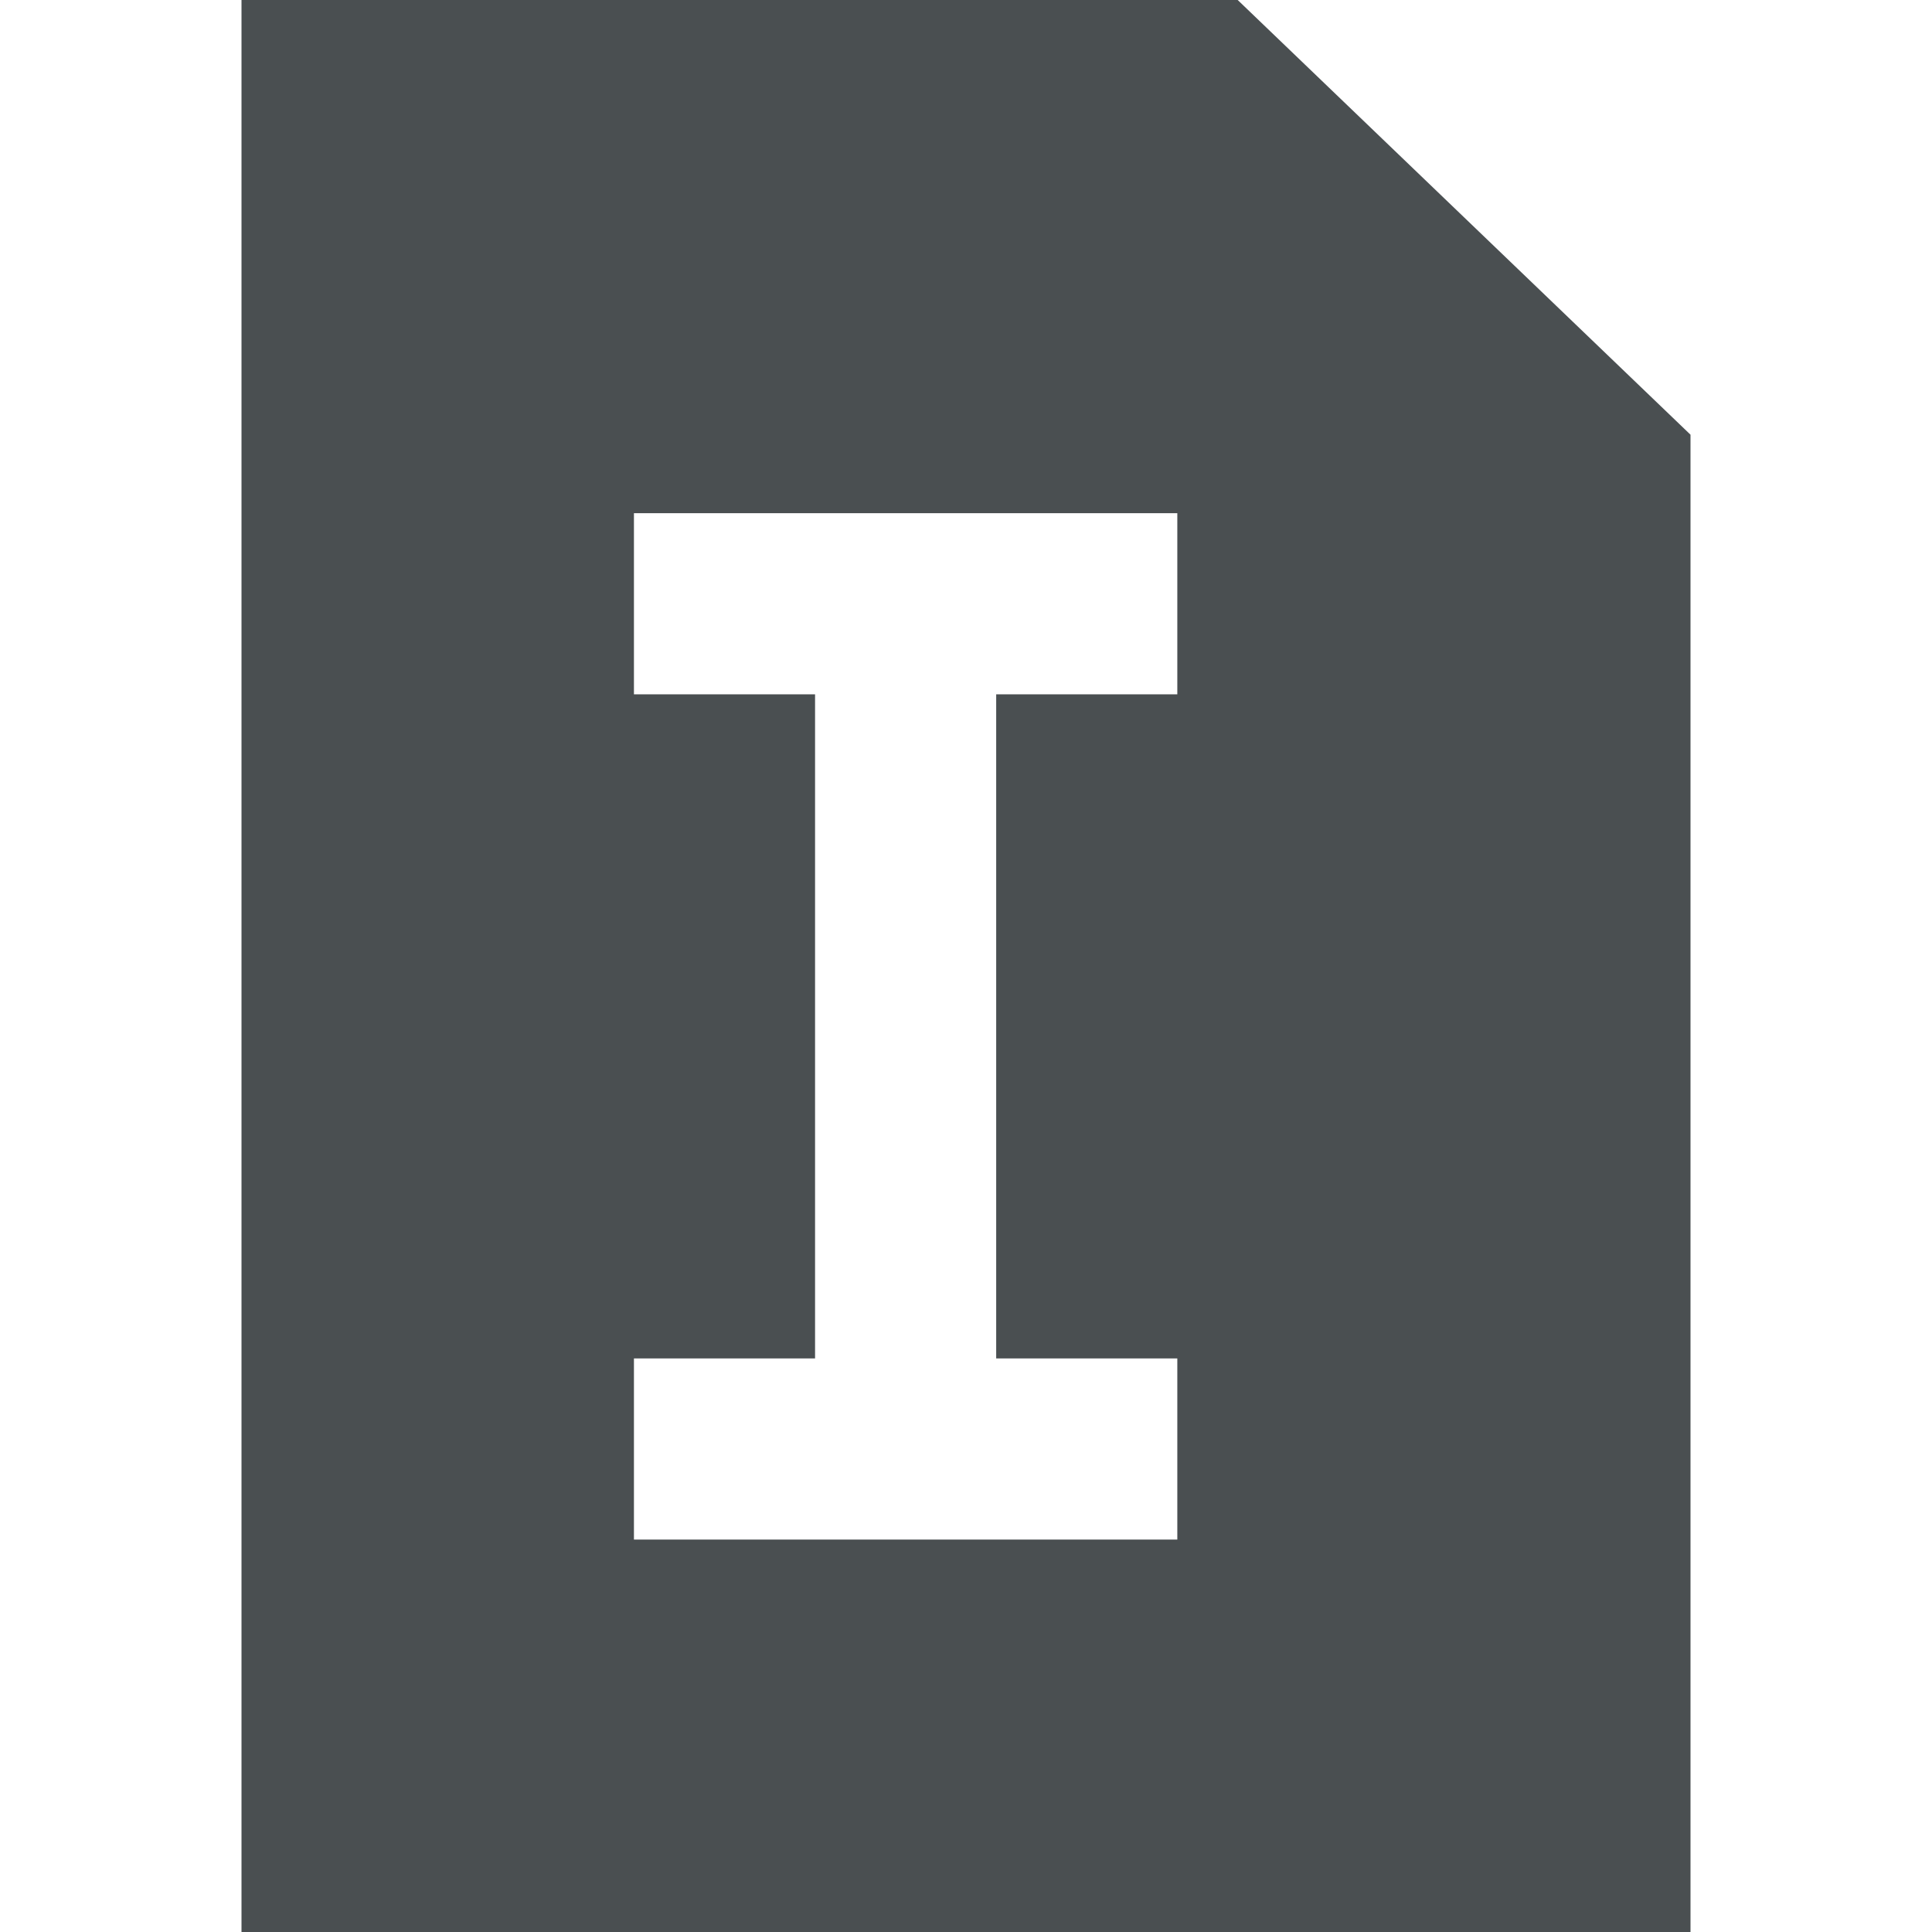
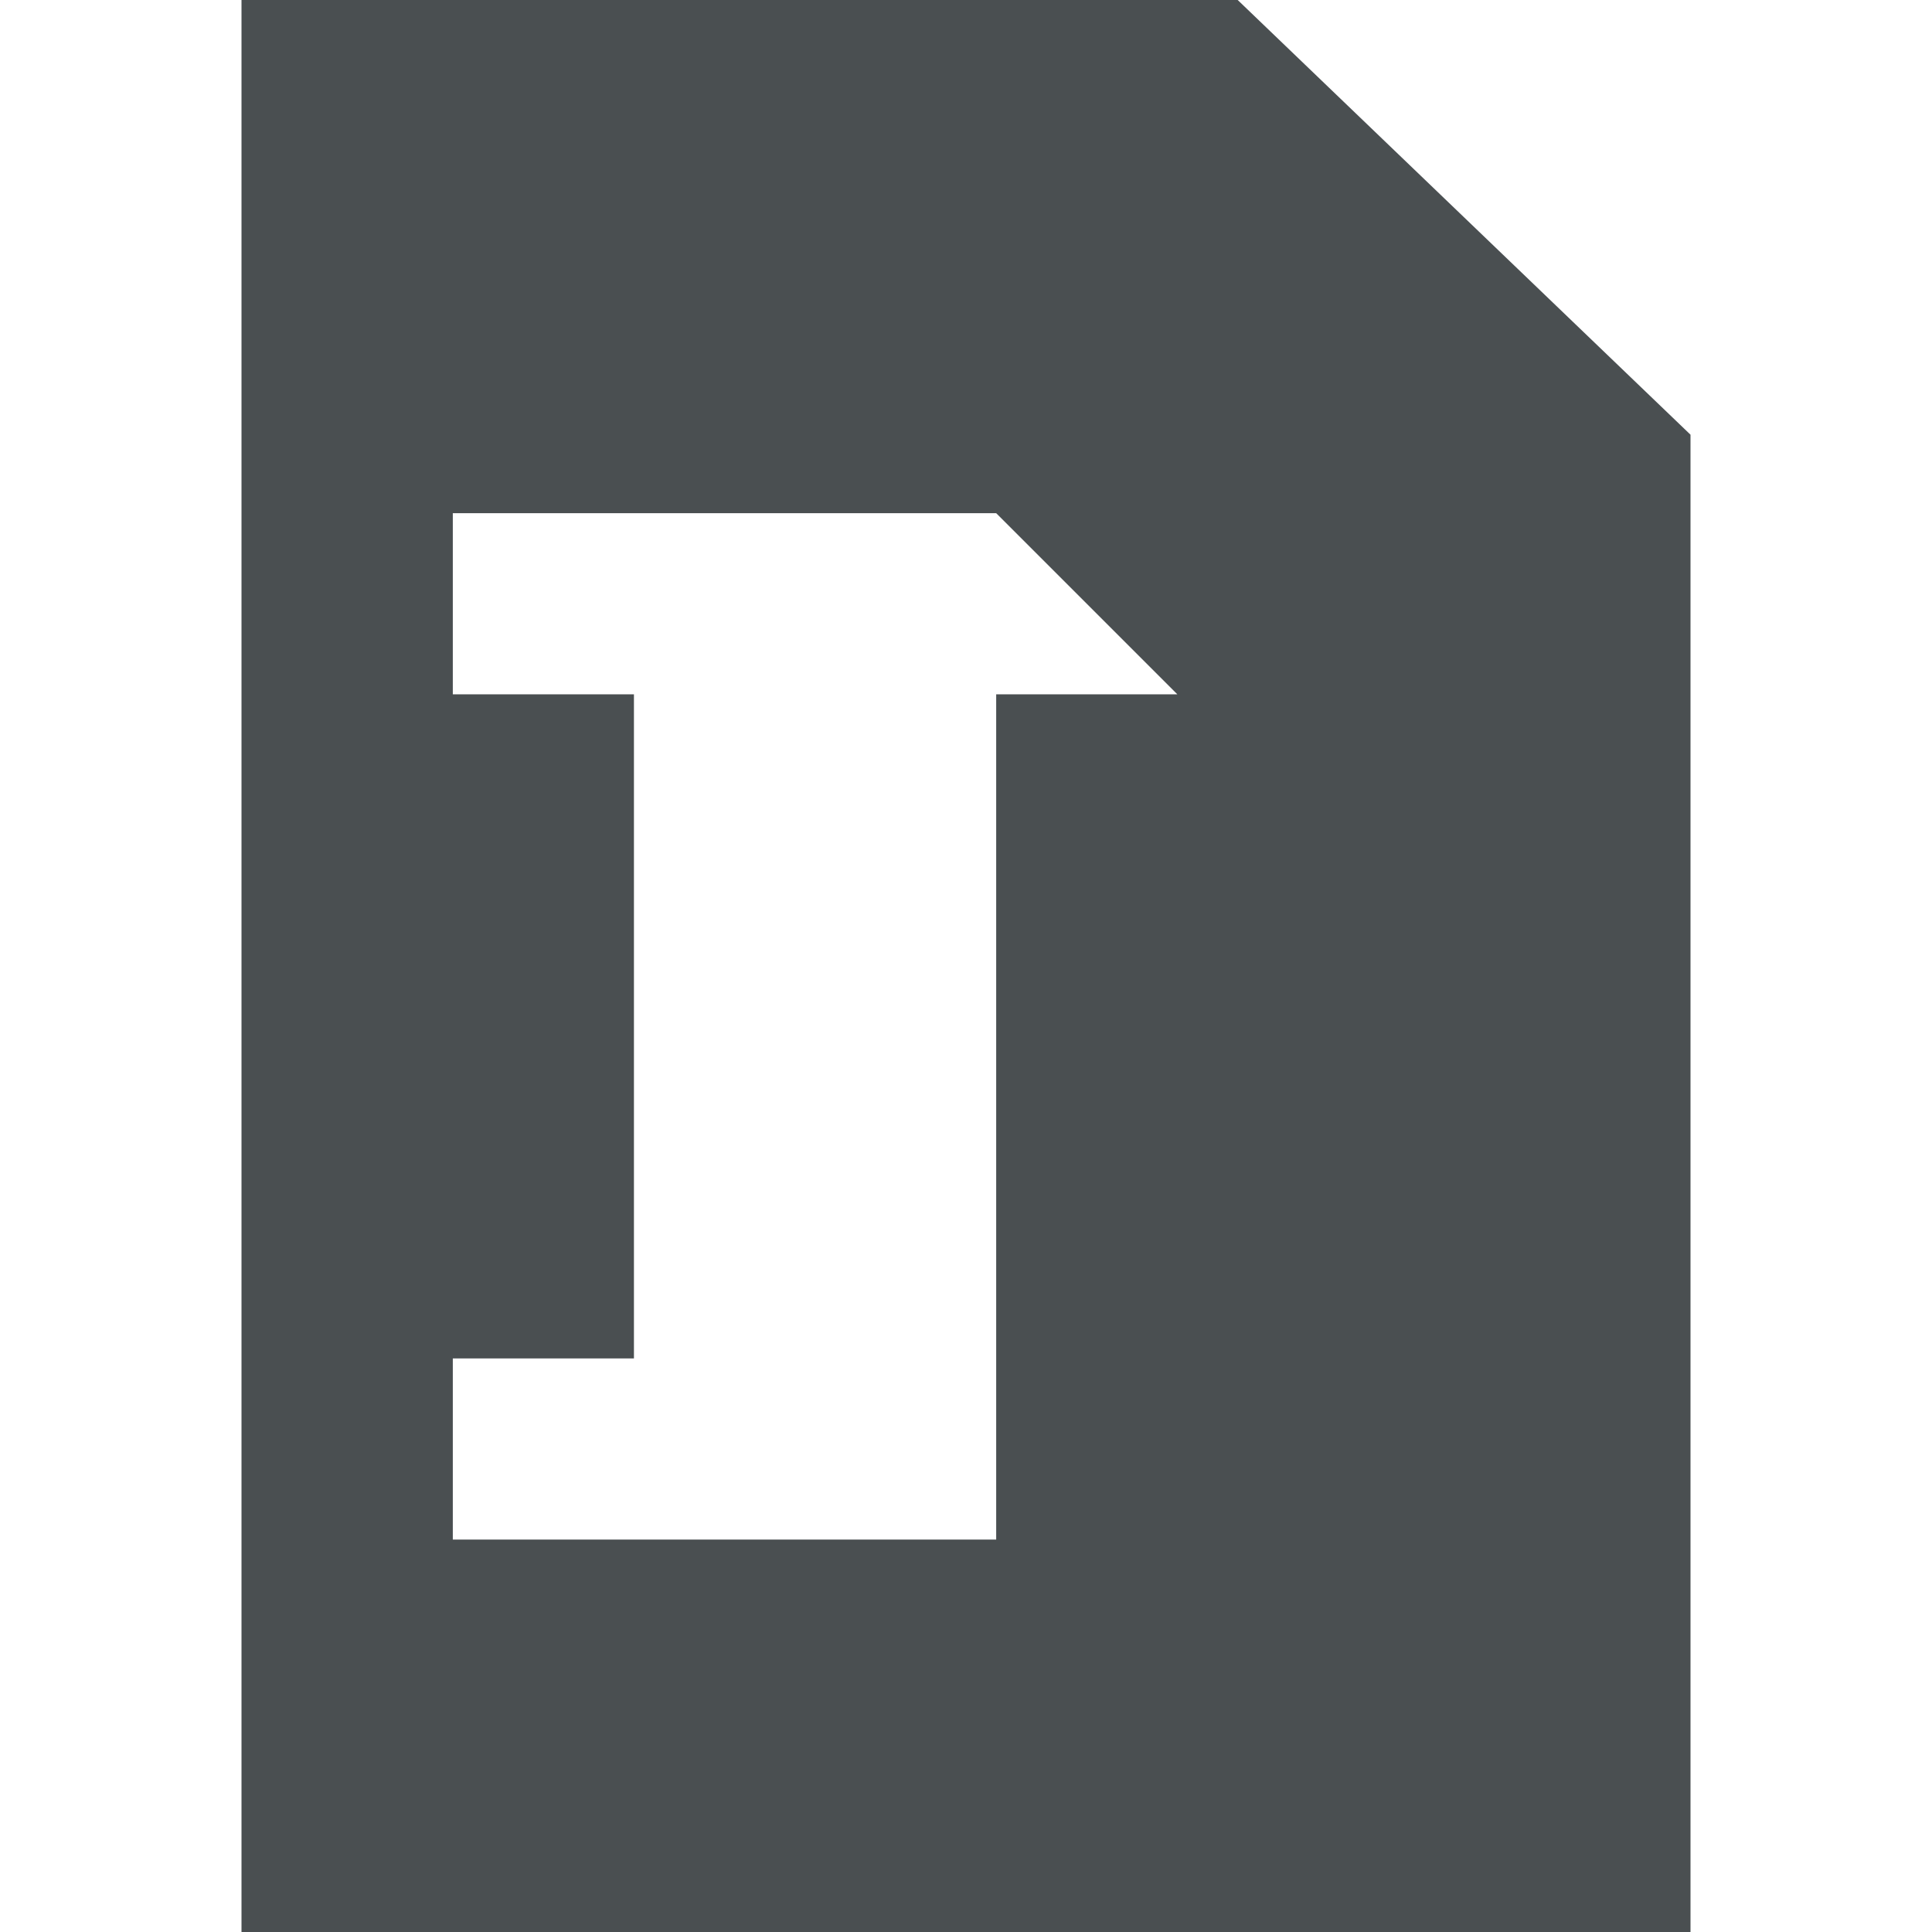
<svg xmlns="http://www.w3.org/2000/svg" height="32" viewBox="0 0 32 32" width="32">
-   <path d="M20.5 0H4v32h24V7.2zm-1 11.5h-3v11h3v3h-9v-3h3v-11h-3v-3h9z" fill="#4a4f51" />
+   <path d="M20.5 0H4v32h24V7.2zm-1 11.5h-3v11v3h-9v-3h3v-11h-3v-3h9z" fill="#4a4f51" />
</svg>